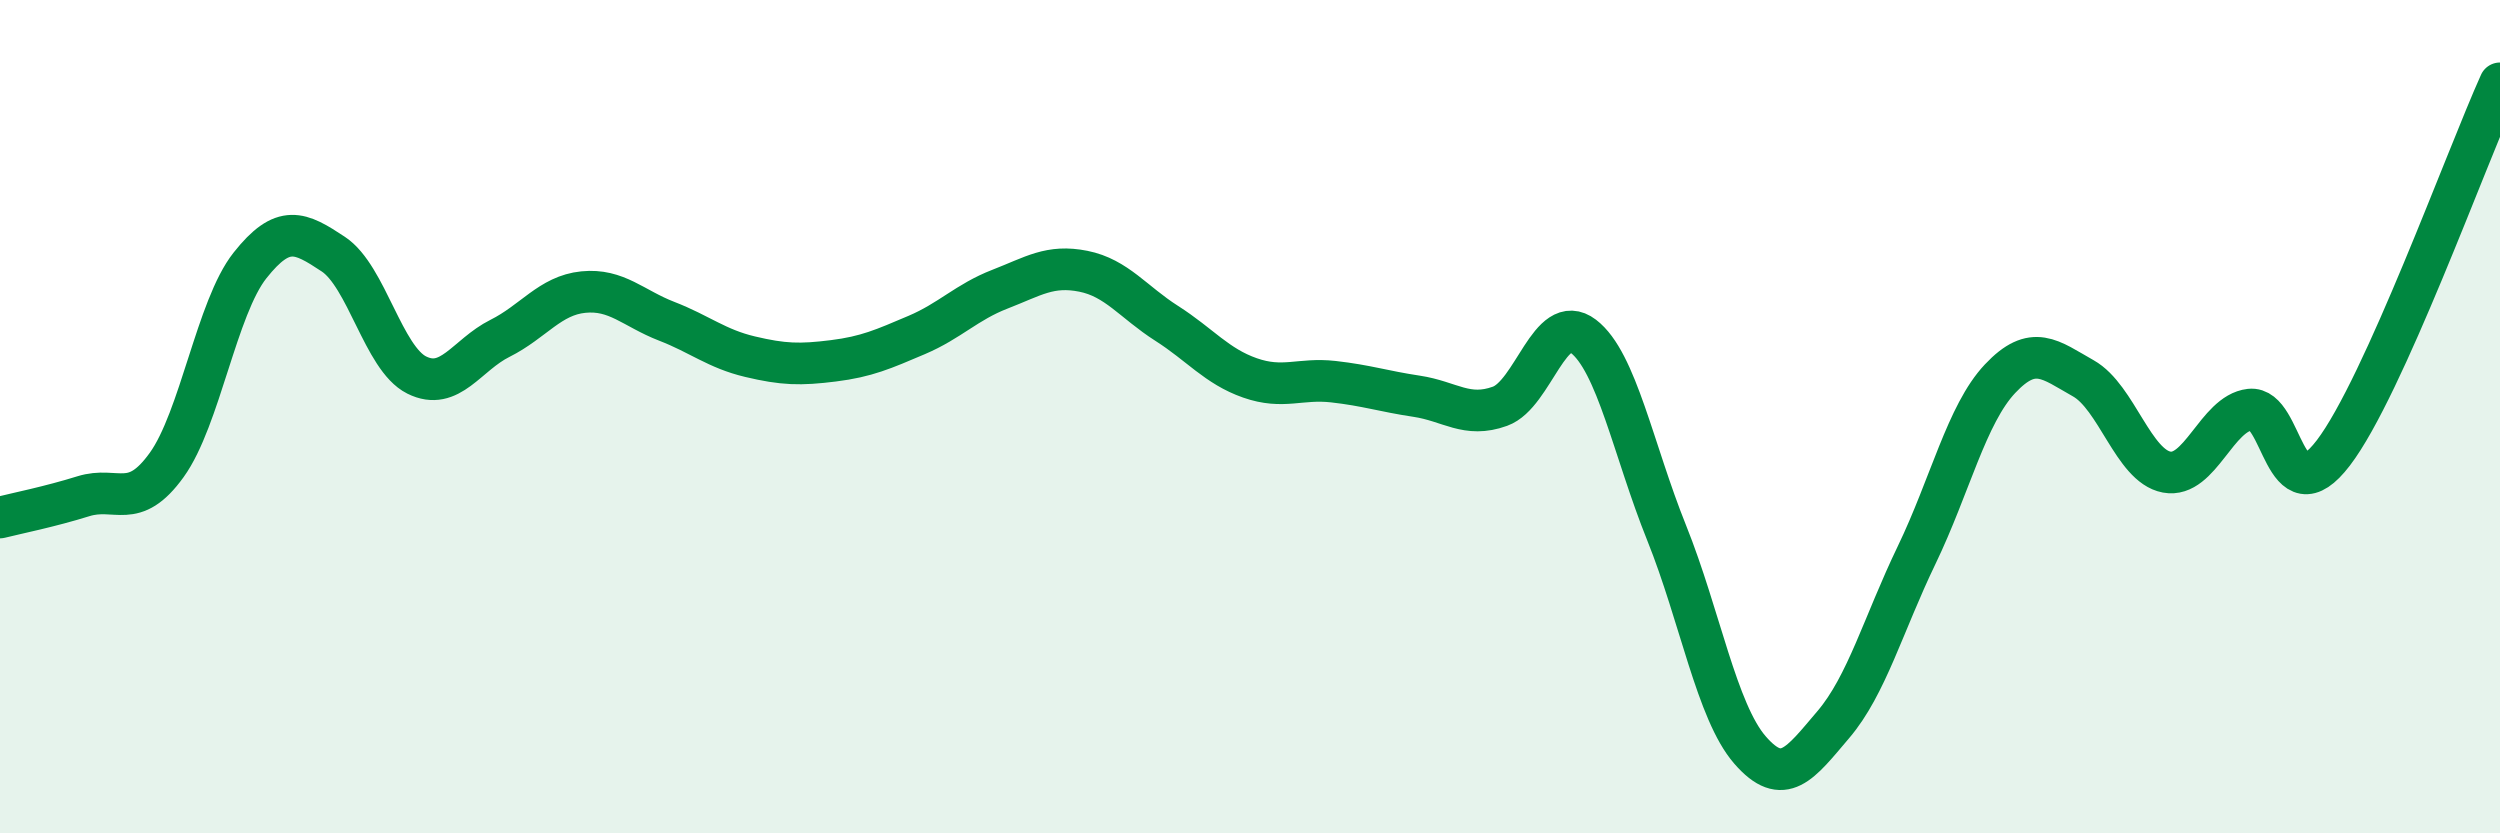
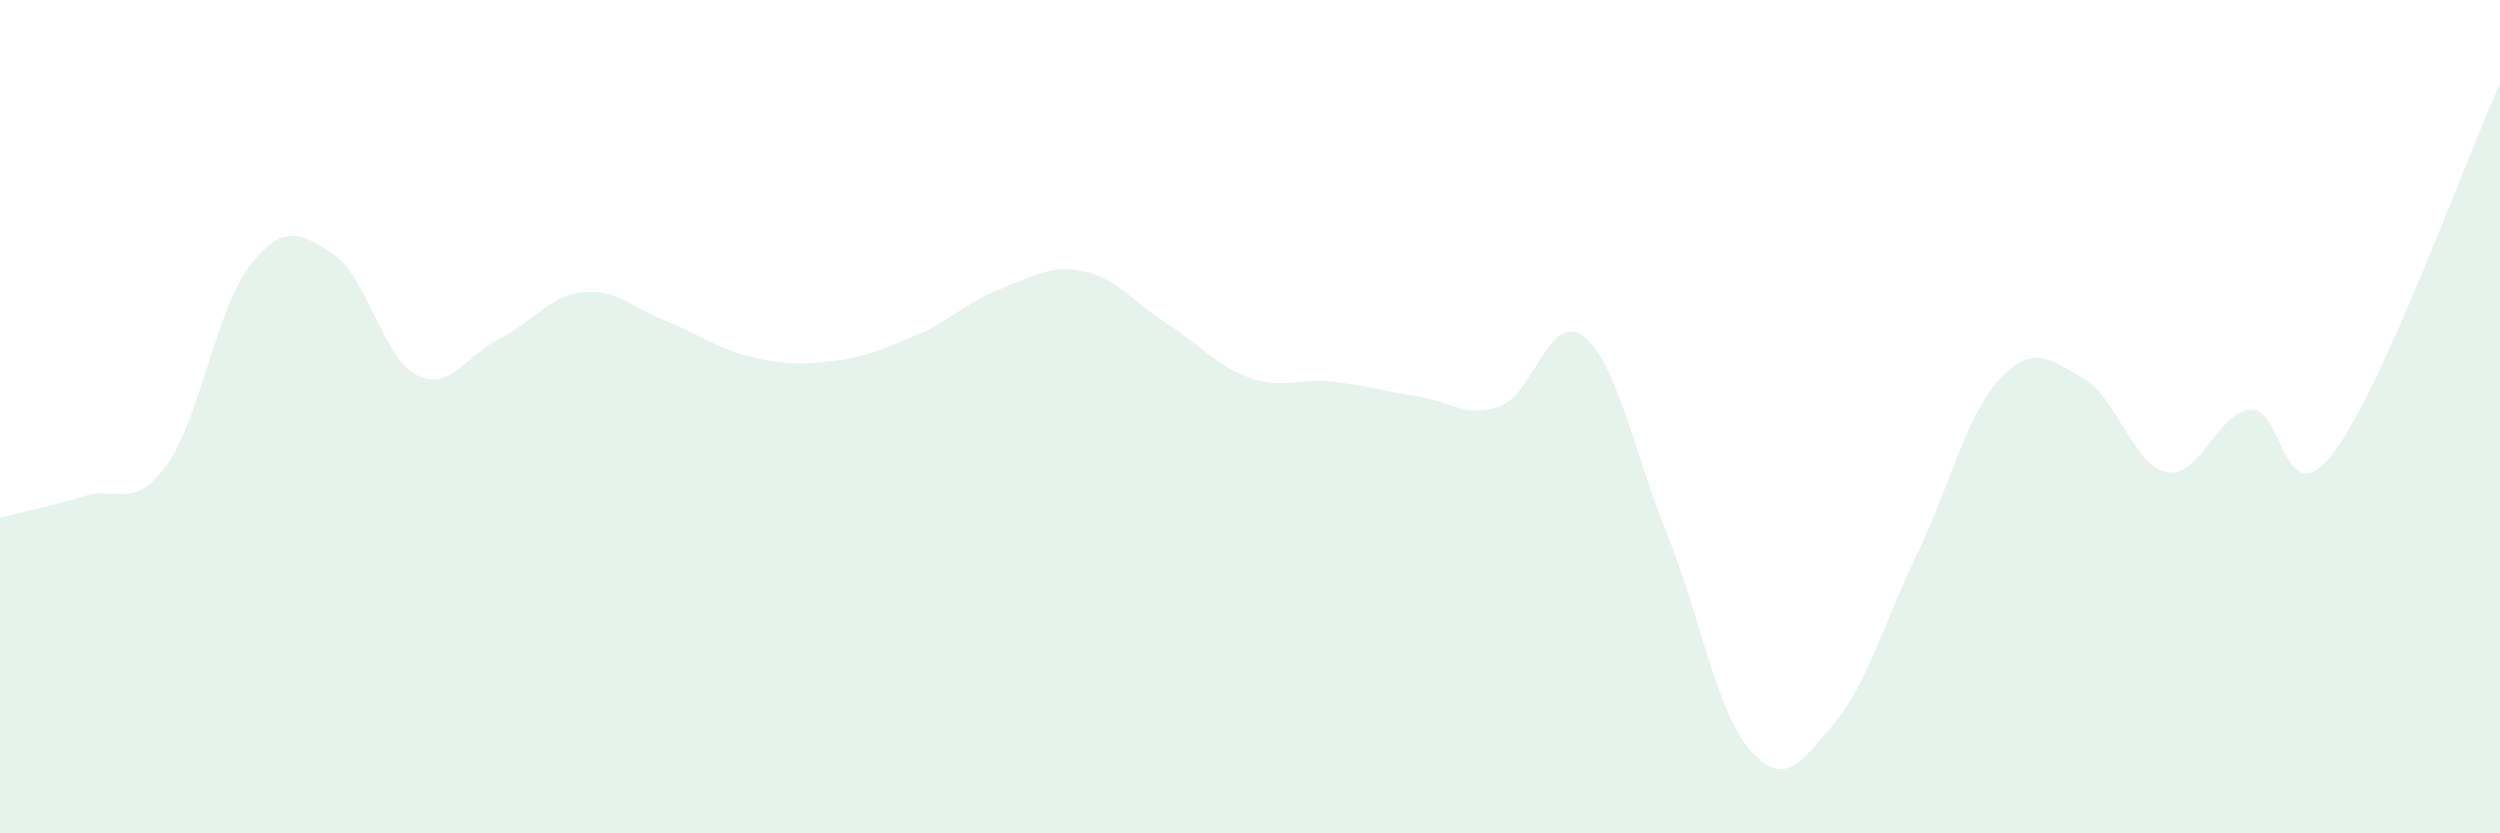
<svg xmlns="http://www.w3.org/2000/svg" width="60" height="20" viewBox="0 0 60 20">
  <path d="M 0,12.42 C 0.4,12.32 1.2,12.16 2,11.91 C 2.8,11.66 3.2,12.27 4,11.16 C 4.8,10.05 5.2,7.38 6,6.37 C 6.8,5.36 7.2,5.57 8,6.1 C 8.8,6.63 9.2,8.6 10,9 C 10.8,9.4 11.2,8.52 12,8.12 C 12.8,7.72 13.2,7.09 14,7.01 C 14.8,6.93 15.2,7.4 16,7.71 C 16.8,8.02 17.2,8.37 18,8.56 C 18.8,8.75 19.2,8.76 20,8.66 C 20.8,8.56 21.2,8.38 22,8.04 C 22.8,7.7 23.2,7.25 24,6.94 C 24.8,6.63 25.2,6.35 26,6.51 C 26.8,6.67 27.2,7.25 28,7.76 C 28.8,8.27 29.2,8.79 30,9.07 C 30.8,9.35 31.2,9.07 32,9.16 C 32.8,9.25 33.2,9.39 34,9.51 C 34.8,9.63 35.2,10.04 36,9.75 C 36.8,9.46 37.2,7.46 38,8.07 C 38.8,8.68 39.2,10.8 40,12.79 C 40.8,14.78 41.2,17.08 42,18 C 42.8,18.92 43.2,18.33 44,17.39 C 44.8,16.45 45.2,14.98 46,13.32 C 46.8,11.66 47.2,9.94 48,9.09 C 48.8,8.24 49.2,8.63 50,9.08 C 50.8,9.53 51.2,11.18 52,11.33 C 52.8,11.48 53.2,9.92 54,9.83 C 54.8,9.74 54.8,12.44 56,10.87 C 57.2,9.3 59.2,3.77 60,2L60 20L0 20Z" fill="#008740" opacity="0.1" stroke-linecap="round" stroke-linejoin="round" />
-   <path d="M 0,12.42 C 0.4,12.32 1.2,12.16 2,11.91 C 2.8,11.66 3.2,12.27 4,11.16 C 4.8,10.05 5.2,7.38 6,6.37 C 6.8,5.36 7.2,5.57 8,6.1 C 8.8,6.63 9.2,8.6 10,9 C 10.8,9.4 11.2,8.52 12,8.12 C 12.8,7.72 13.2,7.09 14,7.01 C 14.8,6.93 15.2,7.4 16,7.71 C 16.8,8.02 17.2,8.37 18,8.56 C 18.8,8.75 19.2,8.76 20,8.66 C 20.8,8.56 21.2,8.38 22,8.04 C 22.8,7.7 23.2,7.25 24,6.94 C 24.8,6.63 25.2,6.35 26,6.51 C 26.8,6.67 27.2,7.25 28,7.76 C 28.8,8.27 29.2,8.79 30,9.07 C 30.8,9.35 31.2,9.07 32,9.16 C 32.8,9.25 33.2,9.39 34,9.51 C 34.8,9.63 35.2,10.04 36,9.75 C 36.8,9.46 37.2,7.46 38,8.07 C 38.8,8.68 39.2,10.8 40,12.79 C 40.8,14.78 41.2,17.08 42,18 C 42.8,18.92 43.2,18.33 44,17.39 C 44.8,16.45 45.2,14.98 46,13.32 C 46.8,11.66 47.2,9.94 48,9.09 C 48.8,8.24 49.2,8.63 50,9.08 C 50.8,9.53 51.2,11.18 52,11.33 C 52.8,11.48 53.2,9.92 54,9.83 C 54.8,9.74 54.8,12.44 56,10.87 C 57.2,9.3 59.2,3.77 60,2" stroke="#008740" stroke-width="1" fill="none" stroke-linecap="round" stroke-linejoin="round" />
</svg>